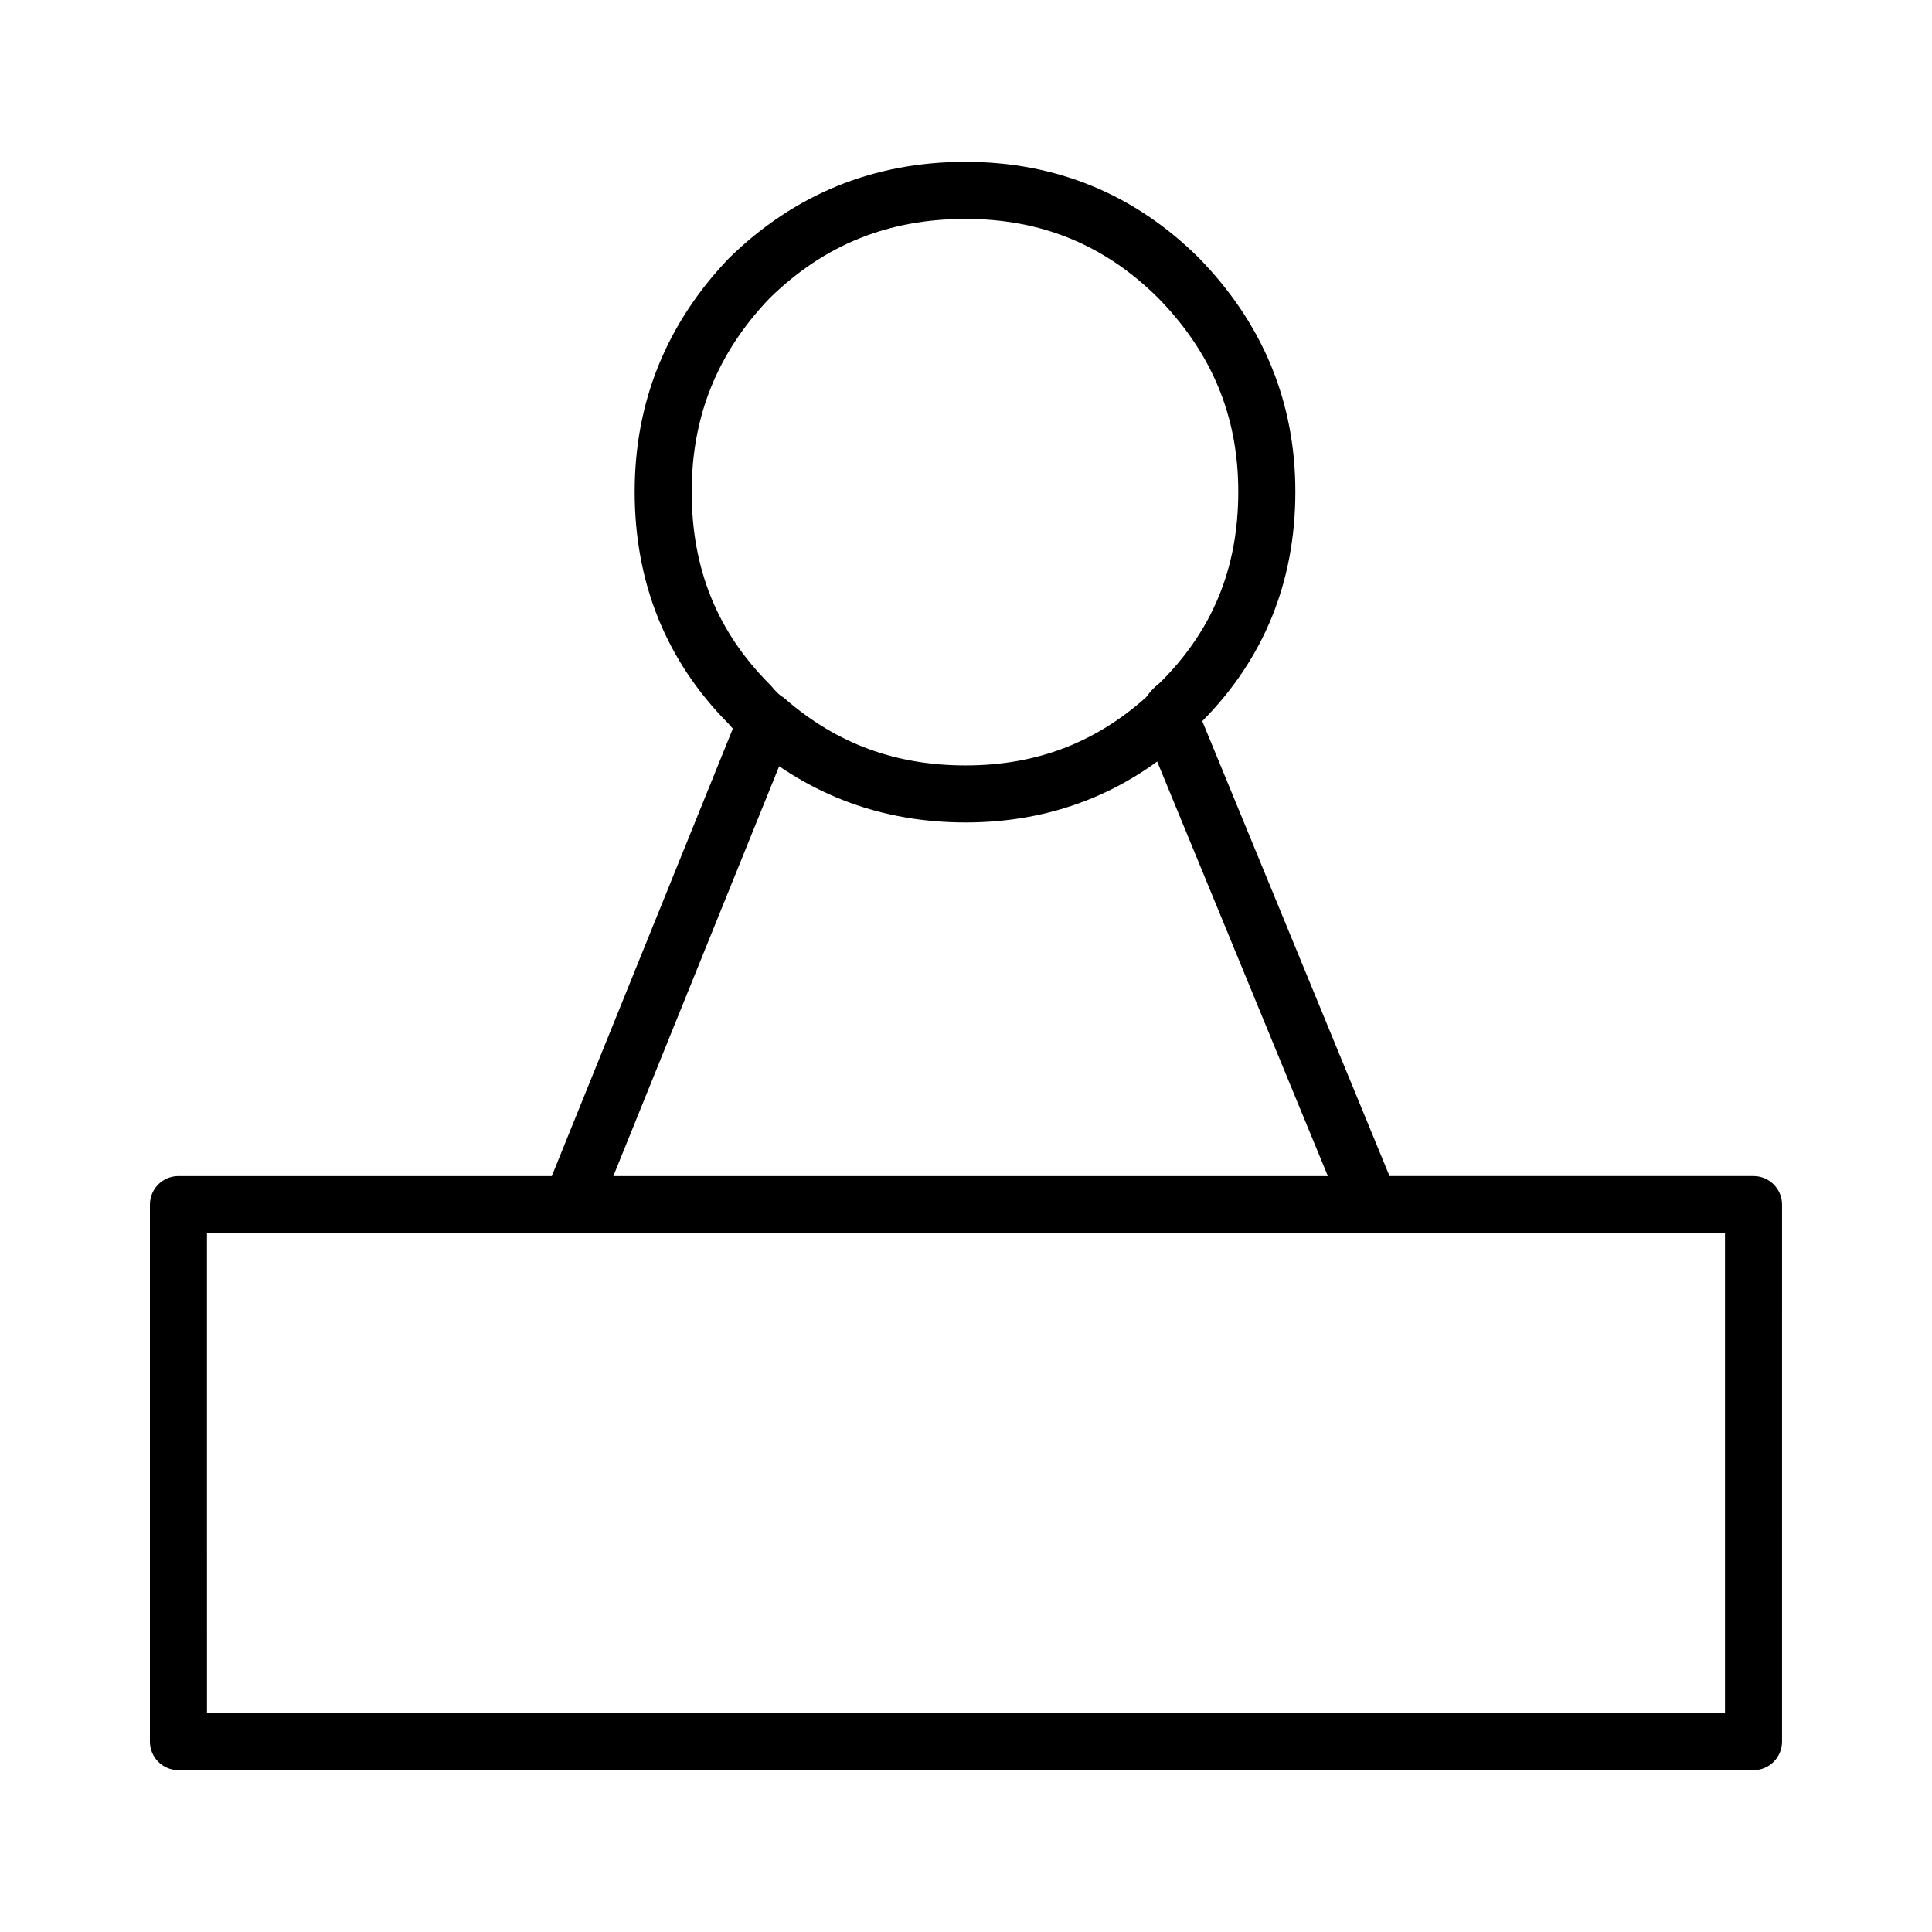
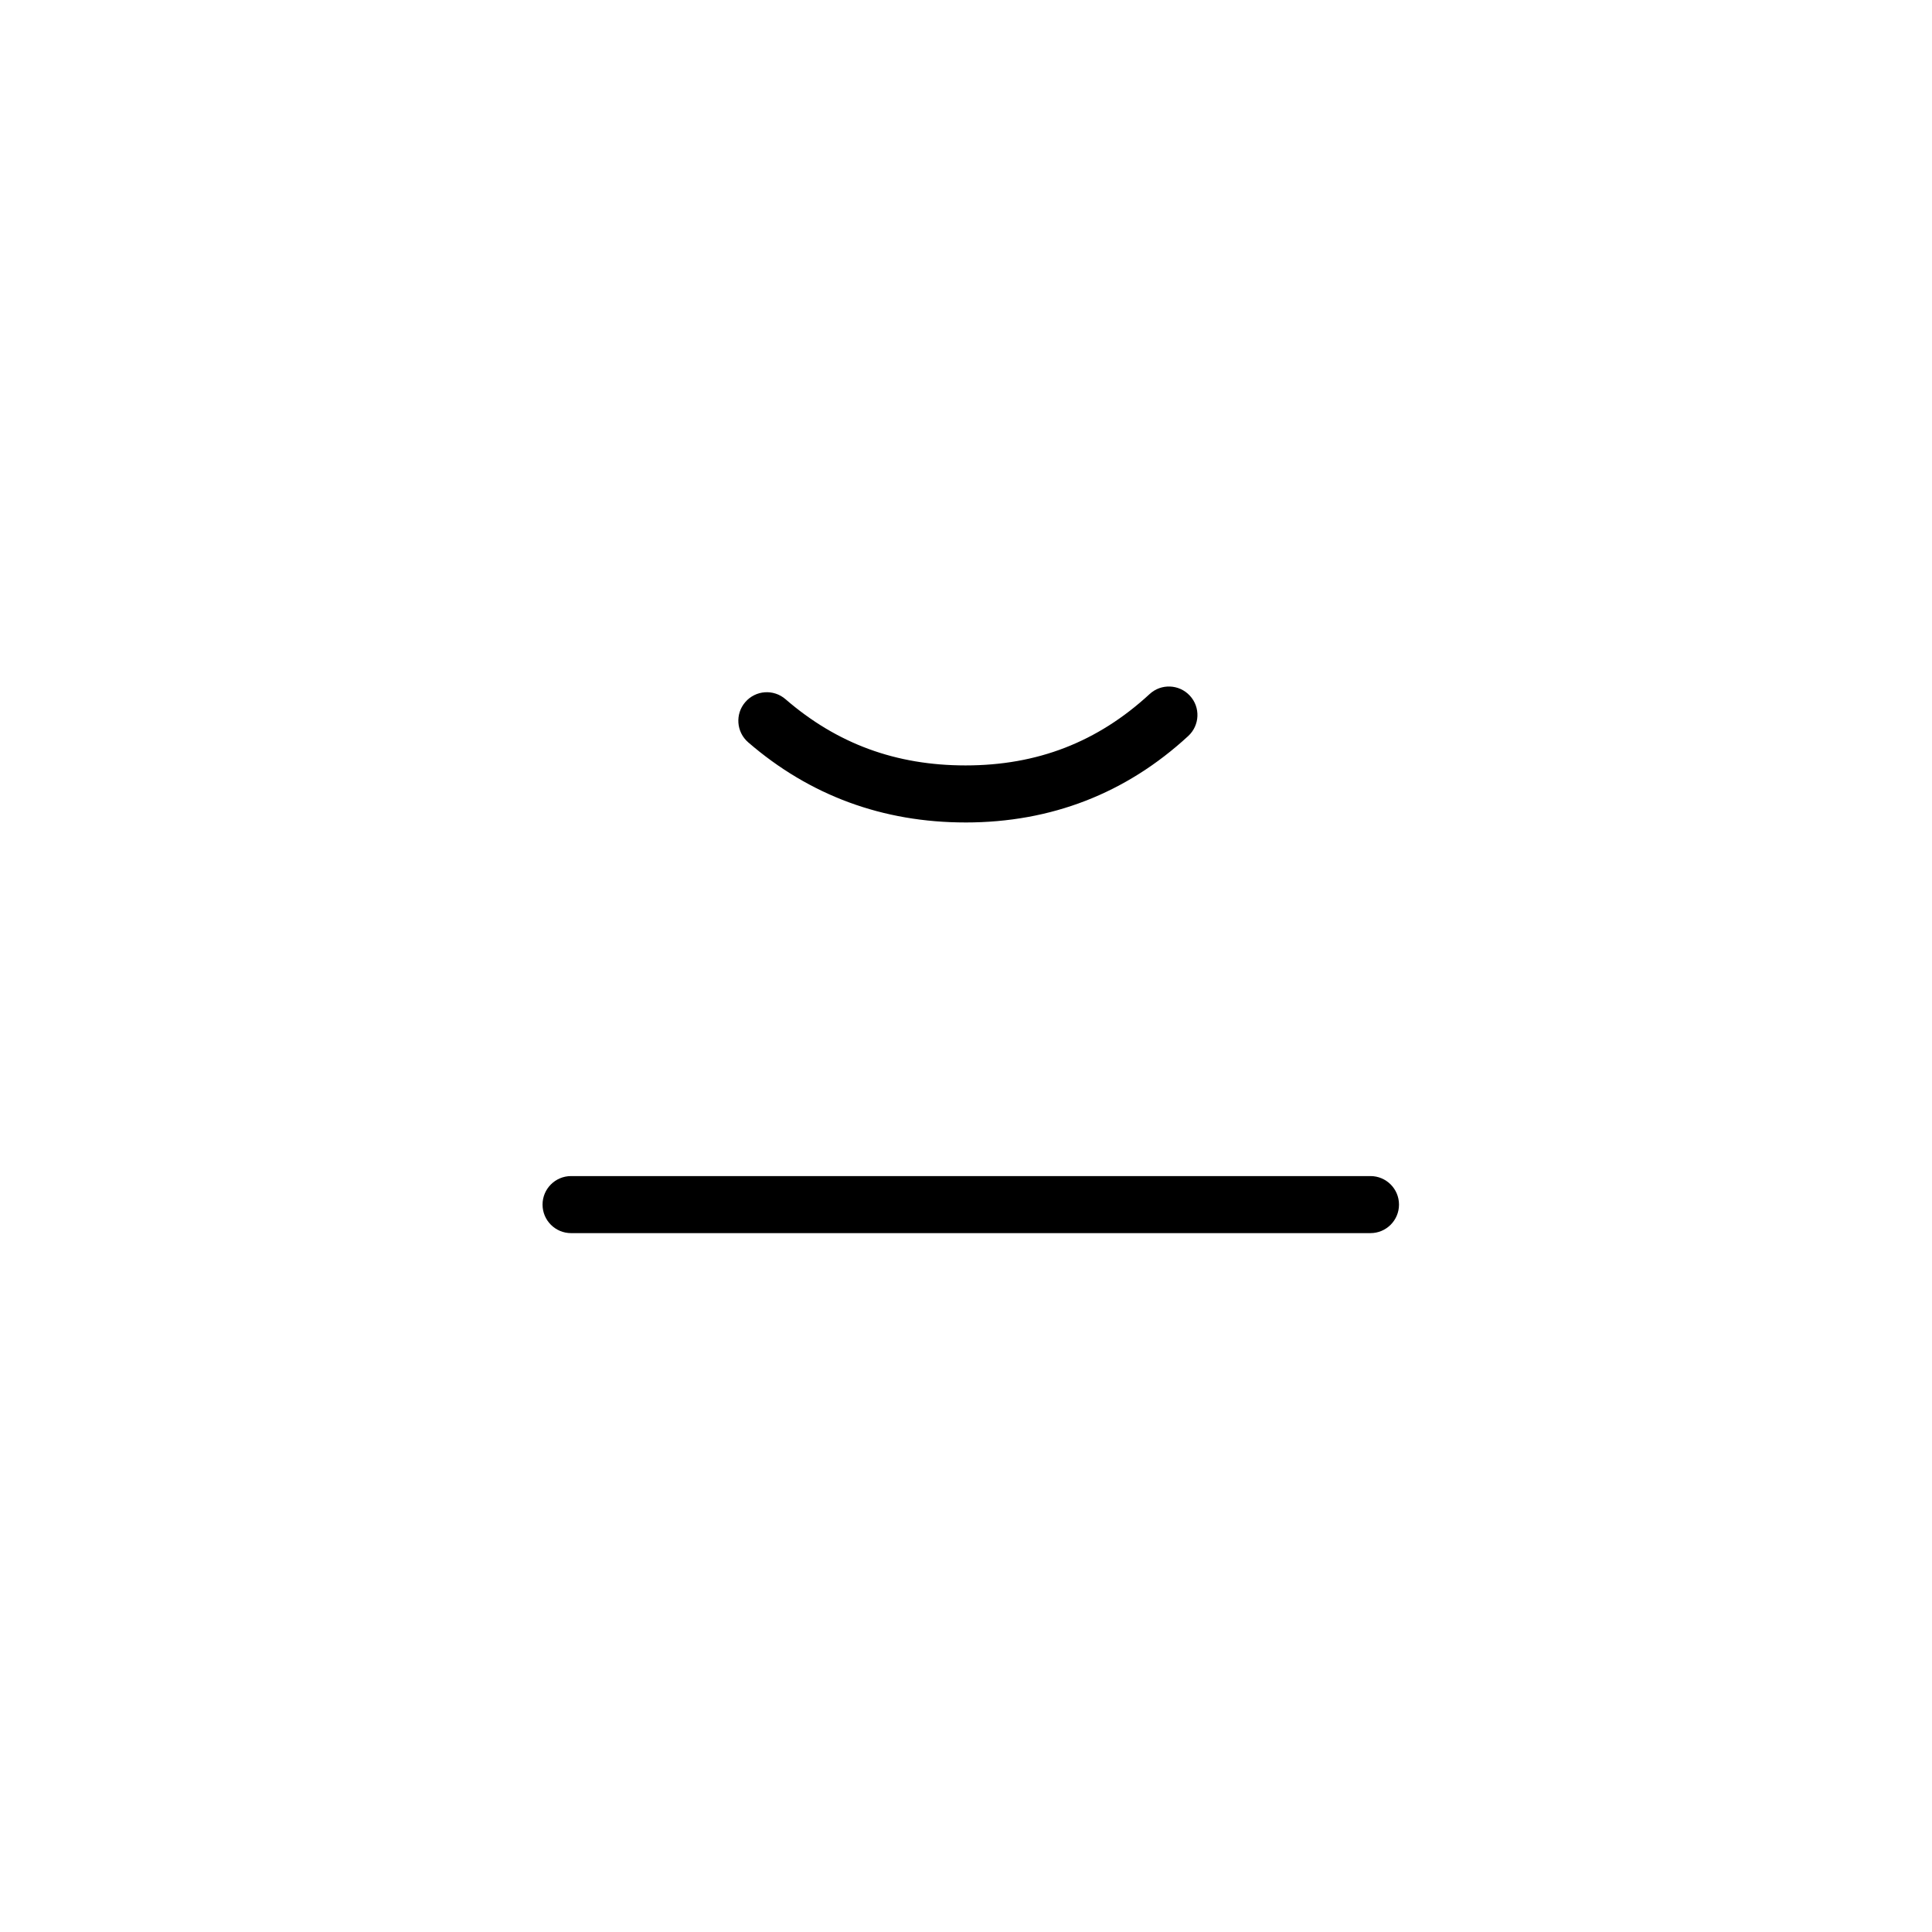
<svg xmlns="http://www.w3.org/2000/svg" fill="#000000" width="800px" height="800px" version="1.1" viewBox="144 144 512 512">
  <g>
-     <path d="m608.7 613.11h-417.41c-4.172 0-7.559-3.379-7.559-7.559v-142.32c0-4.176 3.387-7.559 7.559-7.559h98.941l47.977-118.57c-0.383-0.414-0.754-0.848-1.133-1.301-16.512-16.637-24.879-37.32-24.879-61.504 0-23.738 8.414-44.57 25.023-61.906 17.355-16.98 38.363-25.504 62.652-25.504 23.949 0 44.723 8.531 61.738 25.355 17.062 17.434 25.676 38.285 25.676 62.051 0 23.84-8.305 44.297-24.668 60.805l49.625 120.57h96.461c4.172 0 7.559 3.387 7.559 7.559l-0.004 142.33c-0.008 4.176-3.391 7.555-7.562 7.555zm-409.85-15.113h402.29v-127.21h-93.961c-3.059 0-5.824-1.844-6.988-4.68l-53.41-129.73c-0.836-2.016-0.742-4.301 0.227-6.246 0.957-1.941 2.414-3.668 4.332-5.144 14-13.863 20.816-30.445 20.816-50.684 0-19.957-6.961-36.77-21.281-51.387-14.184-14.043-30.91-20.902-51.016-20.902-20.477 0-37.453 6.871-51.898 21.016-13.844 14.465-20.656 31.293-20.656 51.281 0 20.434 6.769 37.145 20.711 51.086 0.176 0.176 0.352 0.371 0.516 0.57 1.27 1.551 2.262 2.367 2.871 2.777 2.973 1.996 4.141 5.793 2.805 9.113l-51.875 128.21c-1.16 2.863-3.926 4.727-7.008 4.727h-96.48z" />
    <path d="m399.88 361.96c-21.938 0-41.309-7.148-57.605-21.242-3.148-2.731-3.5-7.5-0.766-10.656 2.727-3.16 7.488-3.512 10.656-0.77 13.66 11.812 29.266 17.551 47.715 17.551 19.027 0 34.98-6.188 48.777-18.906 3.059-2.836 7.844-2.637 10.676 0.434 2.836 3.062 2.629 7.848-0.434 10.676-16.484 15.207-36.336 22.914-59.02 22.914z" />
    <path d="m507.18 470.79h-211.84c-4.172 0-7.559-3.379-7.559-7.559 0-4.176 3.387-7.559 7.559-7.559h211.85c4.172 0 7.559 3.379 7.559 7.559 0 4.176-3.383 7.559-7.566 7.559z" />
  </g>
</svg>